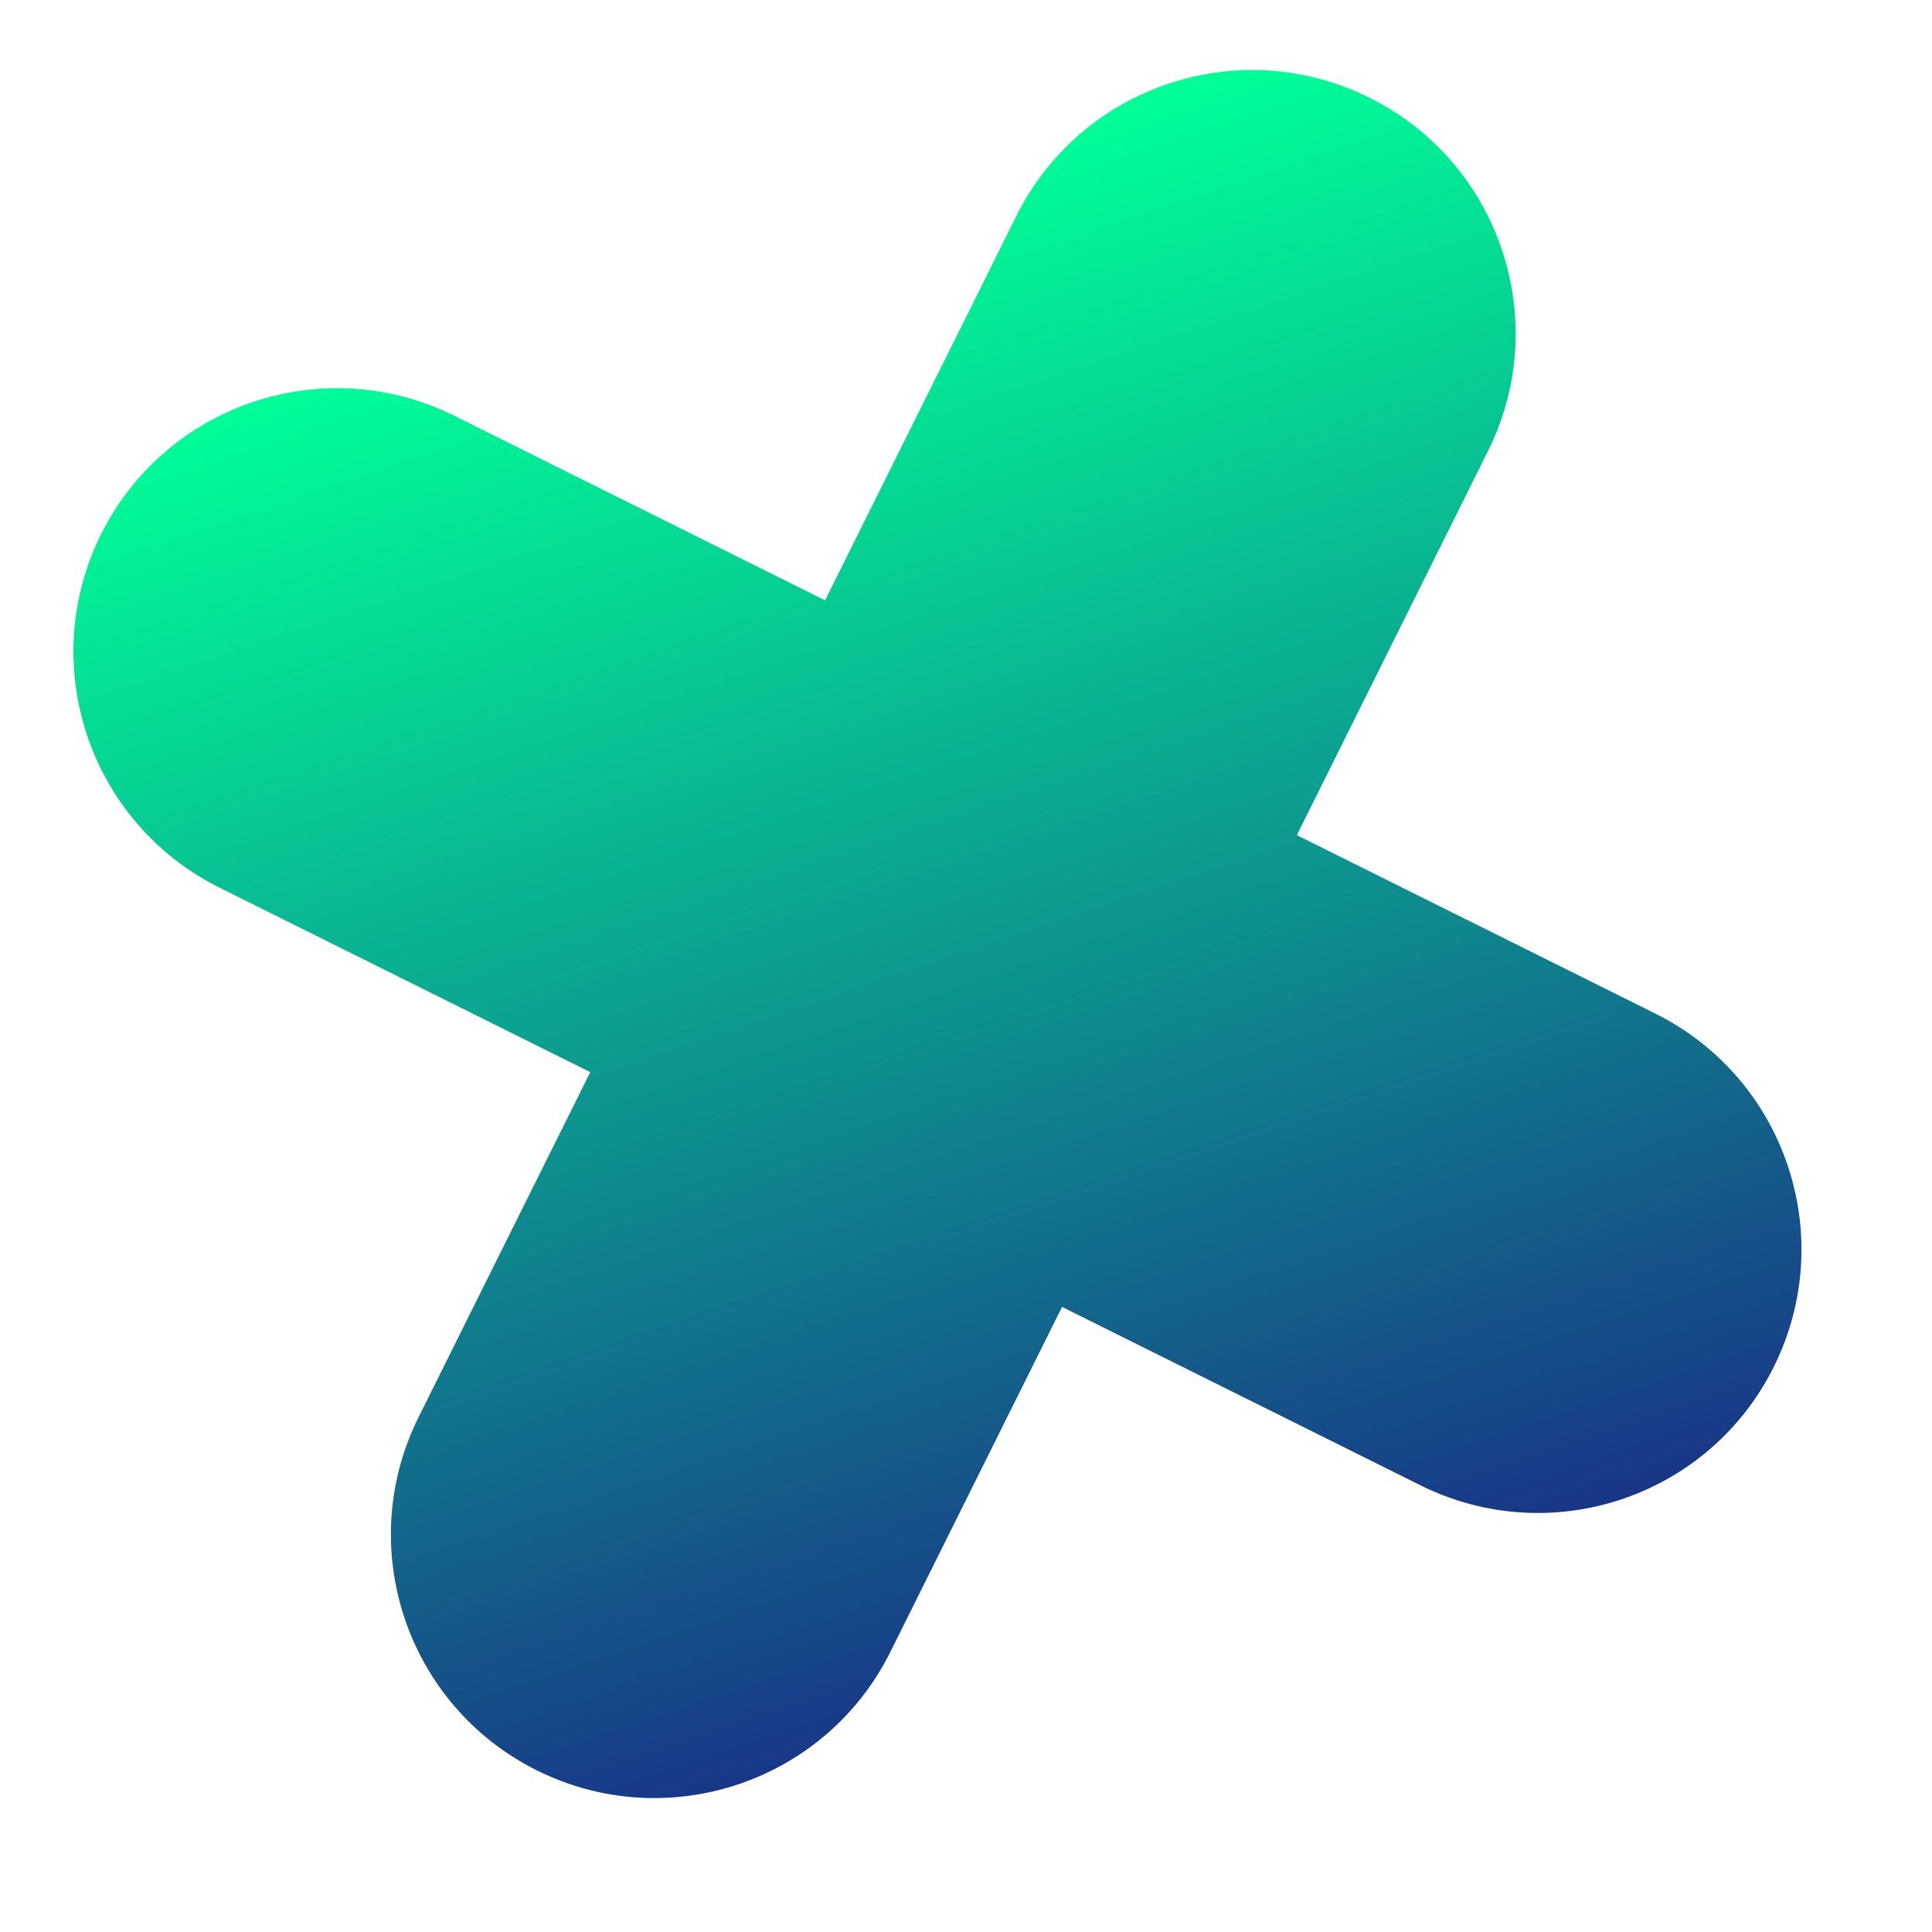
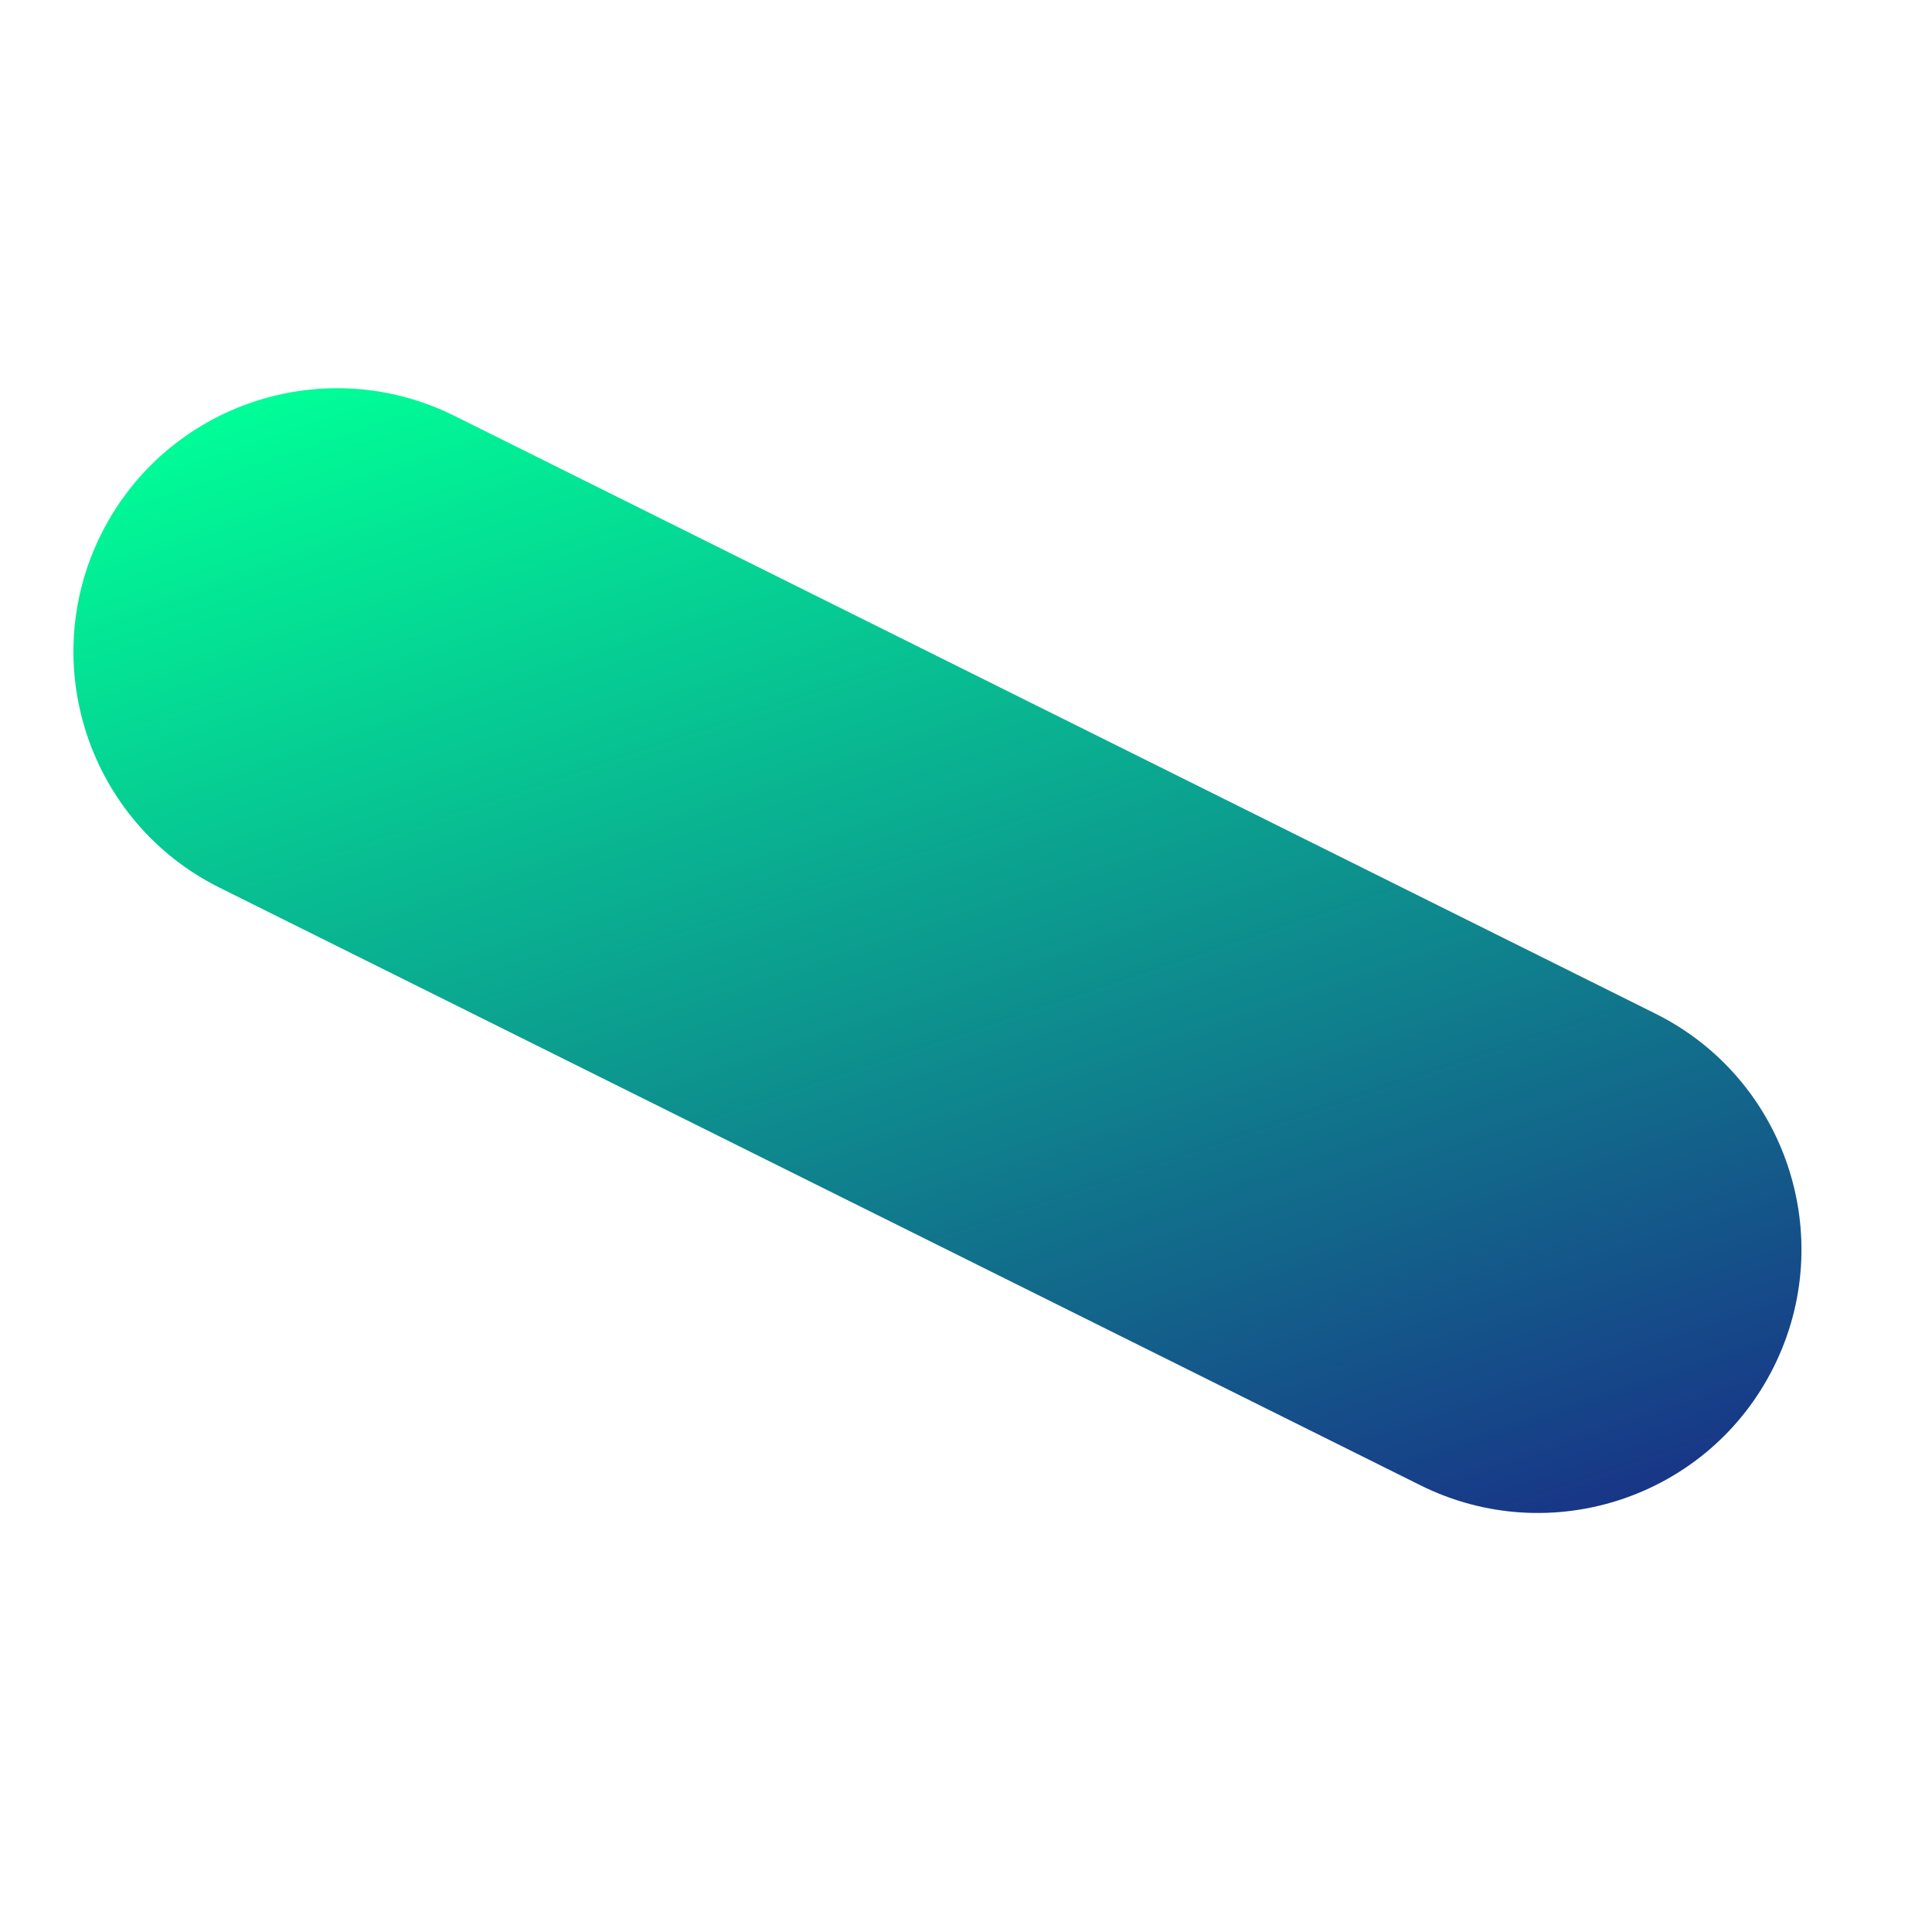
<svg xmlns="http://www.w3.org/2000/svg" width="26" height="26" viewBox="0 0 26 26" fill="none">
-   <path d="M13.676 2.91C14.548 1.156 16.677 0.442 18.43 1.315C20.184 2.188 20.898 4.316 20.025 6.07L11.982 22.231C11.109 23.984 8.981 24.698 7.227 23.826C5.474 22.953 4.76 20.825 5.633 19.071L13.676 2.91Z" fill="url(#paint0_linear)" />
  <path d="M2.955 11.946C1.202 11.073 0.488 8.944 1.36 7.191C2.233 5.438 4.362 4.724 6.115 5.596L22.276 13.64C24.03 14.512 24.744 16.641 23.871 18.394C22.999 20.148 20.87 20.861 19.117 19.989L2.955 11.946Z" fill="url(#paint1_linear)" />
  <defs>
    <linearGradient id="paint0_linear" x1="9.542" y1="3.201" x2="15.902" y2="22.163" gradientUnits="userSpaceOnUse">
      <stop stop-color="#00FF97" />
      <stop offset="1" stop-color="#183687" />
    </linearGradient>
    <linearGradient id="paint1_linear" x1="9.542" y1="3.201" x2="15.902" y2="22.163" gradientUnits="userSpaceOnUse">
      <stop stop-color="#00FF97" />
      <stop offset="1" stop-color="#183687" />
    </linearGradient>
  </defs>
</svg>